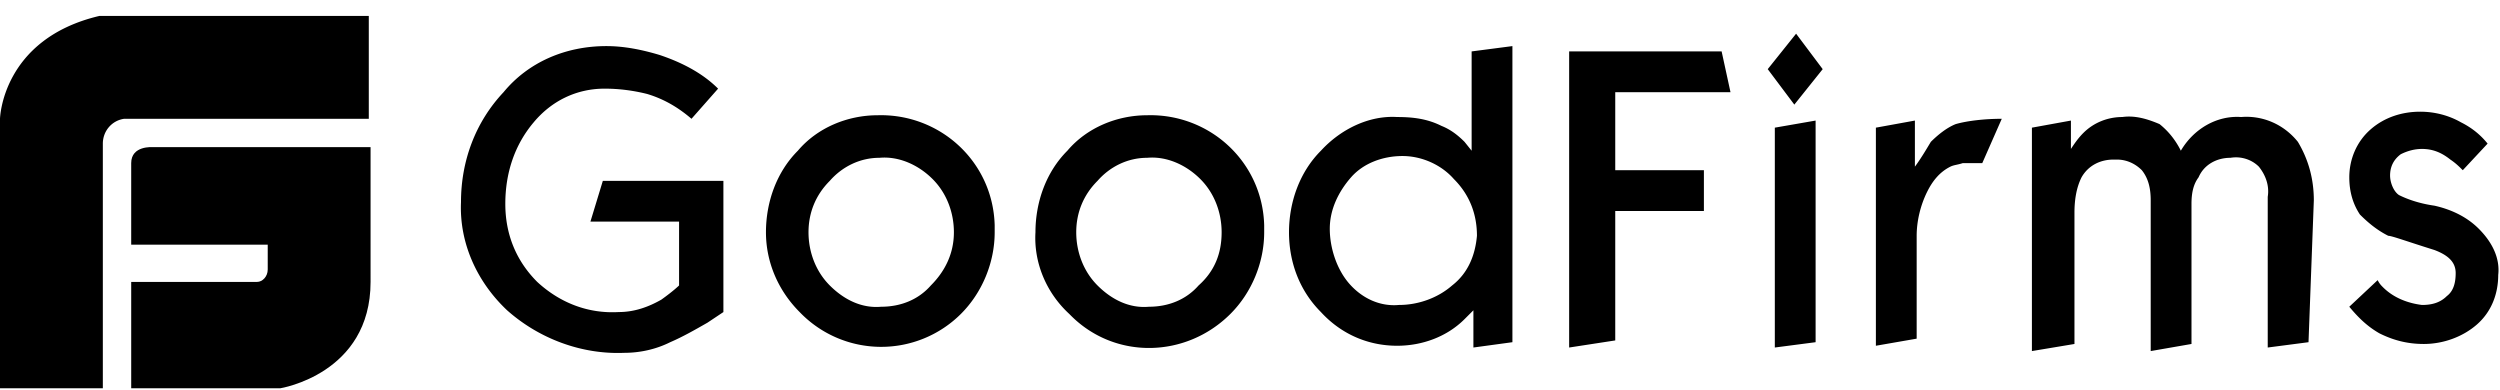
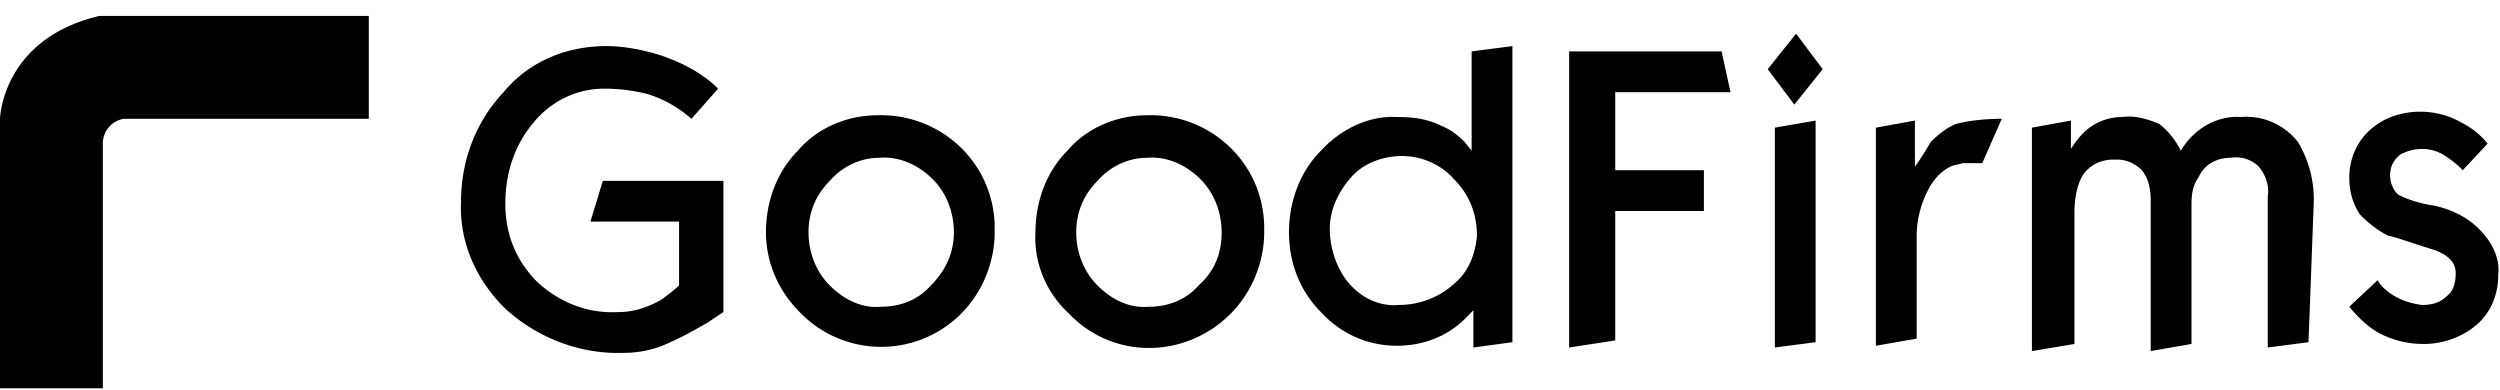
<svg xmlns="http://www.w3.org/2000/svg" width="141" height="22" viewBox="0 0 141 22">
  <g fill="#000" fill-rule="nonzero">
-     <path d="M8.6 8.3s-1.2-.1-1.2.9v4.6h7.7v1.4c0 .4-.3.7-.6.7H7.4v6h8.4s5.1-.8 5.1-6V8.3H8.6z" />
    <path d="M20.8.9H5.6C.1 2.2 0 6.7 0 6.7v15.2h5.8V8.1c0-.7.5-1.3 1.2-1.4h13.8V.9zM40.8 17.6l-.9.6c-.7.4-1.4.8-2.1 1.1-.8.4-1.7.6-2.6.6-2.4.1-4.8-.8-6.6-2.4-1.7-1.6-2.7-3.8-2.6-6.1 0-2.3.8-4.5 2.4-6.2 1.4-1.7 3.5-2.6 5.8-2.6 1 0 2 .2 3 .5 1.2.4 2.4 1 3.3 1.9L39 6.7c-.7-.6-1.5-1.1-2.5-1.4-.8-.2-1.6-.3-2.4-.3-1.6 0-3 .7-4 1.9-1.1 1.3-1.6 2.9-1.6 4.6 0 1.7.6 3.2 1.8 4.4 1.3 1.2 2.9 1.8 4.6 1.7.9 0 1.7-.3 2.4-.7.7-.5 1-.8 1-.8v-3.6h-5l.7-2.3h6.8v7.4zM56.1 13.1c0 1.7-.7 3.4-1.9 4.6a6.37 6.37 0 0 1-9.1-.1c-1.2-1.2-1.9-2.8-1.9-4.5 0-1.7.6-3.4 1.8-4.6 1.1-1.3 2.8-2 4.5-2 3.5-.1 6.5 2.6 6.6 6.2v.4zm-2.3 0c0-1.1-.4-2.2-1.2-3-.8-.8-1.9-1.3-3-1.2-1.1 0-2.1.5-2.8 1.3-.8.8-1.2 1.8-1.2 2.9 0 1.1.4 2.2 1.2 3 .8.8 1.8 1.3 2.9 1.2 1.1 0 2.1-.4 2.8-1.2.8-.8 1.3-1.8 1.3-3zM71.3 13.1c0 1.7-.7 3.4-1.9 4.6-2.5 2.5-6.5 2.6-9 .1l-.1-.1c-1.3-1.2-2-2.9-1.9-4.6 0-1.7.6-3.4 1.8-4.6 1.1-1.3 2.8-2 4.5-2 3.5-.1 6.5 2.6 6.6 6.2v.4zm-2.4 0c0-1.1-.4-2.2-1.2-3-.8-.8-1.9-1.3-3-1.2-1.1 0-2.1.5-2.8 1.3-.8.8-1.2 1.8-1.2 2.9 0 1.1.4 2.2 1.2 3 .8.8 1.8 1.3 2.9 1.2 1.1 0 2.1-.4 2.8-1.2.9-.8 1.3-1.8 1.3-3zM85.3 19.3l-2.2.3v-2.1l-.5.5c-1 1-2.4 1.5-3.8 1.5-1.7 0-3.2-.7-4.3-1.9-1.2-1.2-1.8-2.8-1.8-4.5 0-1.7.6-3.4 1.8-4.6 1.1-1.2 2.7-2 4.3-1.9.9 0 1.7.1 2.5.5.5.2.9.5 1.3.9l.4.5V2.9l2.3-.3v16.7zm-2-6c0-1.2-.4-2.3-1.3-3.2-.7-.8-1.8-1.3-2.9-1.3-1.1 0-2.2.4-2.9 1.2-.7.8-1.2 1.8-1.2 2.9 0 1.1.4 2.3 1.1 3.1.7.8 1.7 1.3 2.8 1.2 1.1 0 2.2-.4 3-1.1.9-.7 1.3-1.7 1.4-2.8zM97.6 5.2h-6.5v4.4h5v2.3h-5v7.3l-2.6.4V2.9h8.6zM102.8 3.9l-1.6 2-1.5-2 1.6-2 1.5 2zm-.4 15.4l-2.3.3V7.2l2.3-.4v12.5zM112.9 6.7l-1.1 2.5h-1.1c-.3.1-.5.1-.7.2-.6.3-1 .8-1.3 1.4-.4.8-.6 1.7-.6 2.5v5.8l-2.3.4V7.2l2.2-.4v2.6c.3-.4.6-.9.9-1.4.4-.4.9-.8 1.4-1 .7-.2 1.7-.3 2.6-.3zM130.2 19.3l-2.3.3v-8.5c.1-.6-.1-1.2-.5-1.7-.4-.4-1-.6-1.6-.5-.8 0-1.5.4-1.8 1.1-.3.4-.4.9-.4 1.5v7.9l-2.3.4v-8.5c0-.6-.1-1.2-.5-1.7-.4-.4-.9-.6-1.4-.6h-.2c-.7 0-1.4.3-1.8 1-.3.6-.4 1.3-.4 2v7.4l-2.4.4V7.2l2.2-.4v1.6c.2-.3.4-.6.7-.9.6-.6 1.4-.9 2.2-.9.7-.1 1.4.1 2.1.4.5.4.9.9 1.2 1.5.7-1.2 2-2 3.4-1.9 1.2-.1 2.4.4 3.2 1.4.6 1 .9 2.1.9 3.3l-.3 8zM140.9 15.5c0 1.1-.4 2.1-1.2 2.8-.8.7-1.9 1.1-3 1.1-.9 0-1.7-.2-2.5-.6-.7-.4-1.2-.9-1.7-1.5l1.6-1.5c.1.2.2.3.3.4.6.6 1.4.9 2.2 1 .5 0 1-.1 1.4-.5.4-.3.5-.8.5-1.3 0-.6-.4-1-1.2-1.3-1.6-.5-2.4-.8-2.6-.8-.6-.3-1.1-.7-1.6-1.2-.4-.6-.6-1.3-.6-2.1 0-1 .4-2 1.2-2.7.8-.7 1.8-1 2.8-1 .8 0 1.6.2 2.3.6.6.3 1.1.7 1.5 1.2l-1.4 1.5c-.2-.2-.4-.4-.7-.6-.5-.4-1-.6-1.6-.6-.4 0-.8.1-1.2.3-.4.3-.6.7-.6 1.2 0 .4.2.9.5 1.1.6.3 1.3.5 2 .6.9.2 1.8.6 2.5 1.3.8.8 1.2 1.7 1.1 2.6z" />
  </g>
</svg>